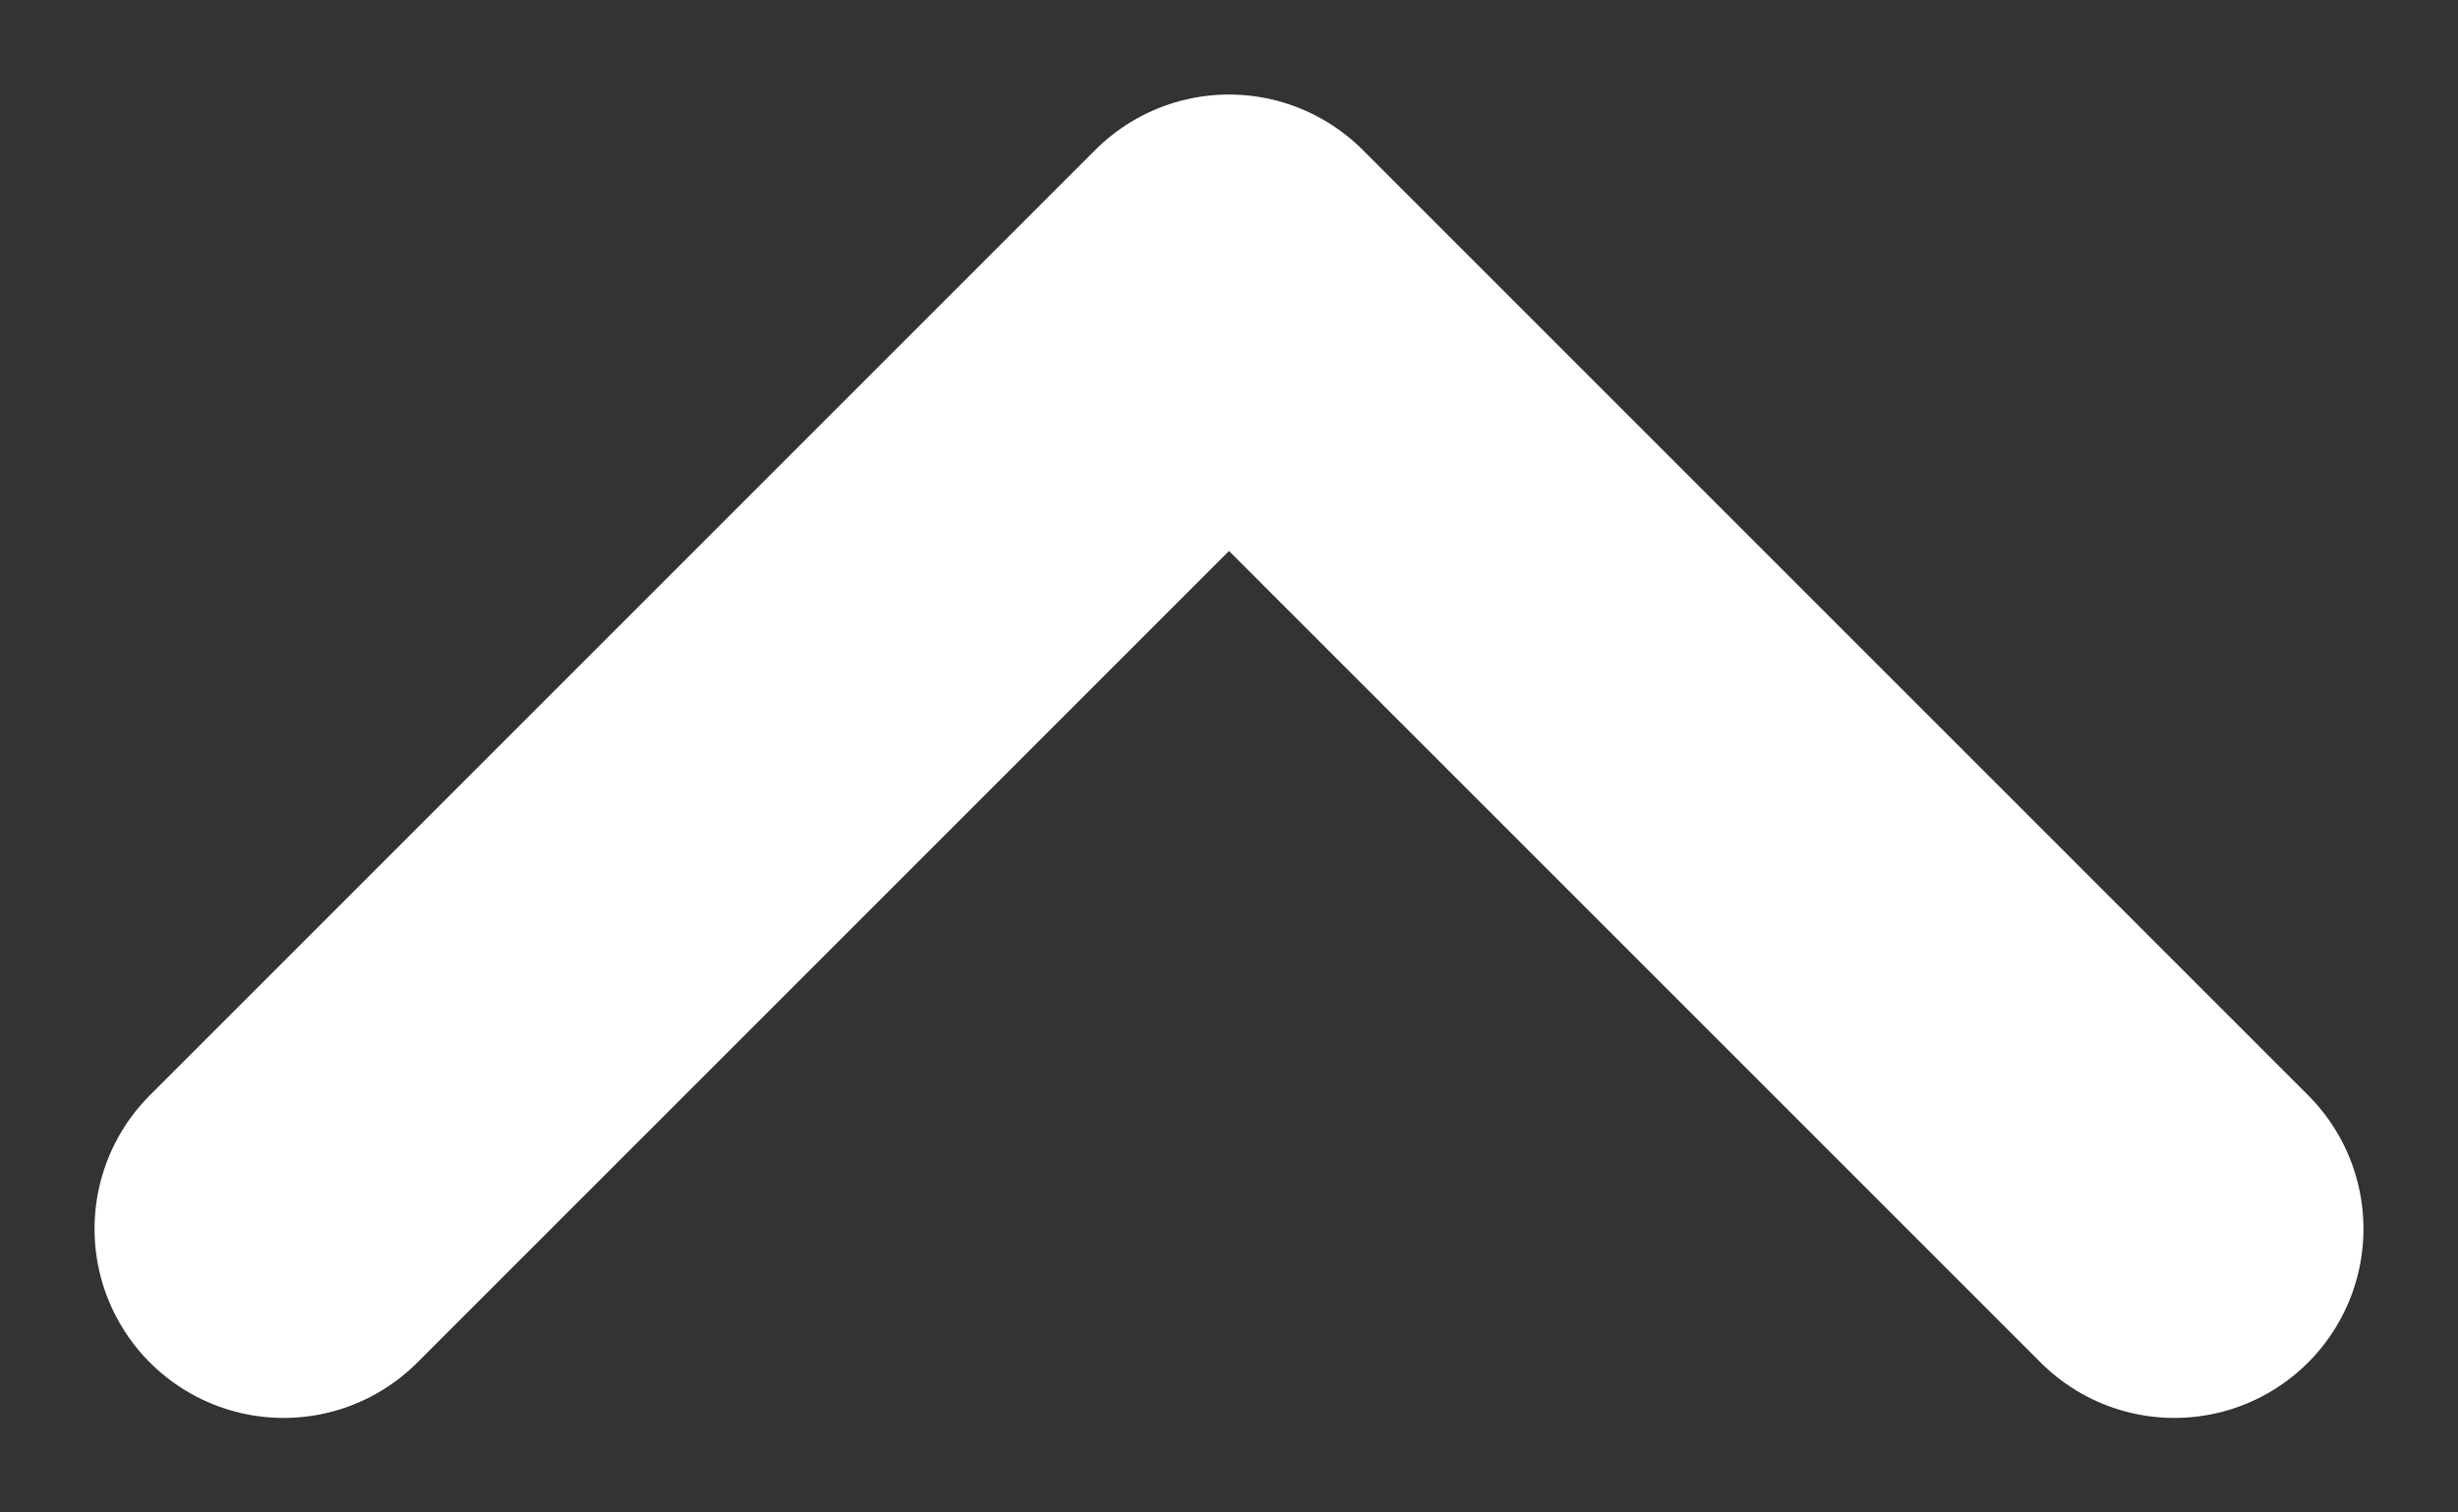
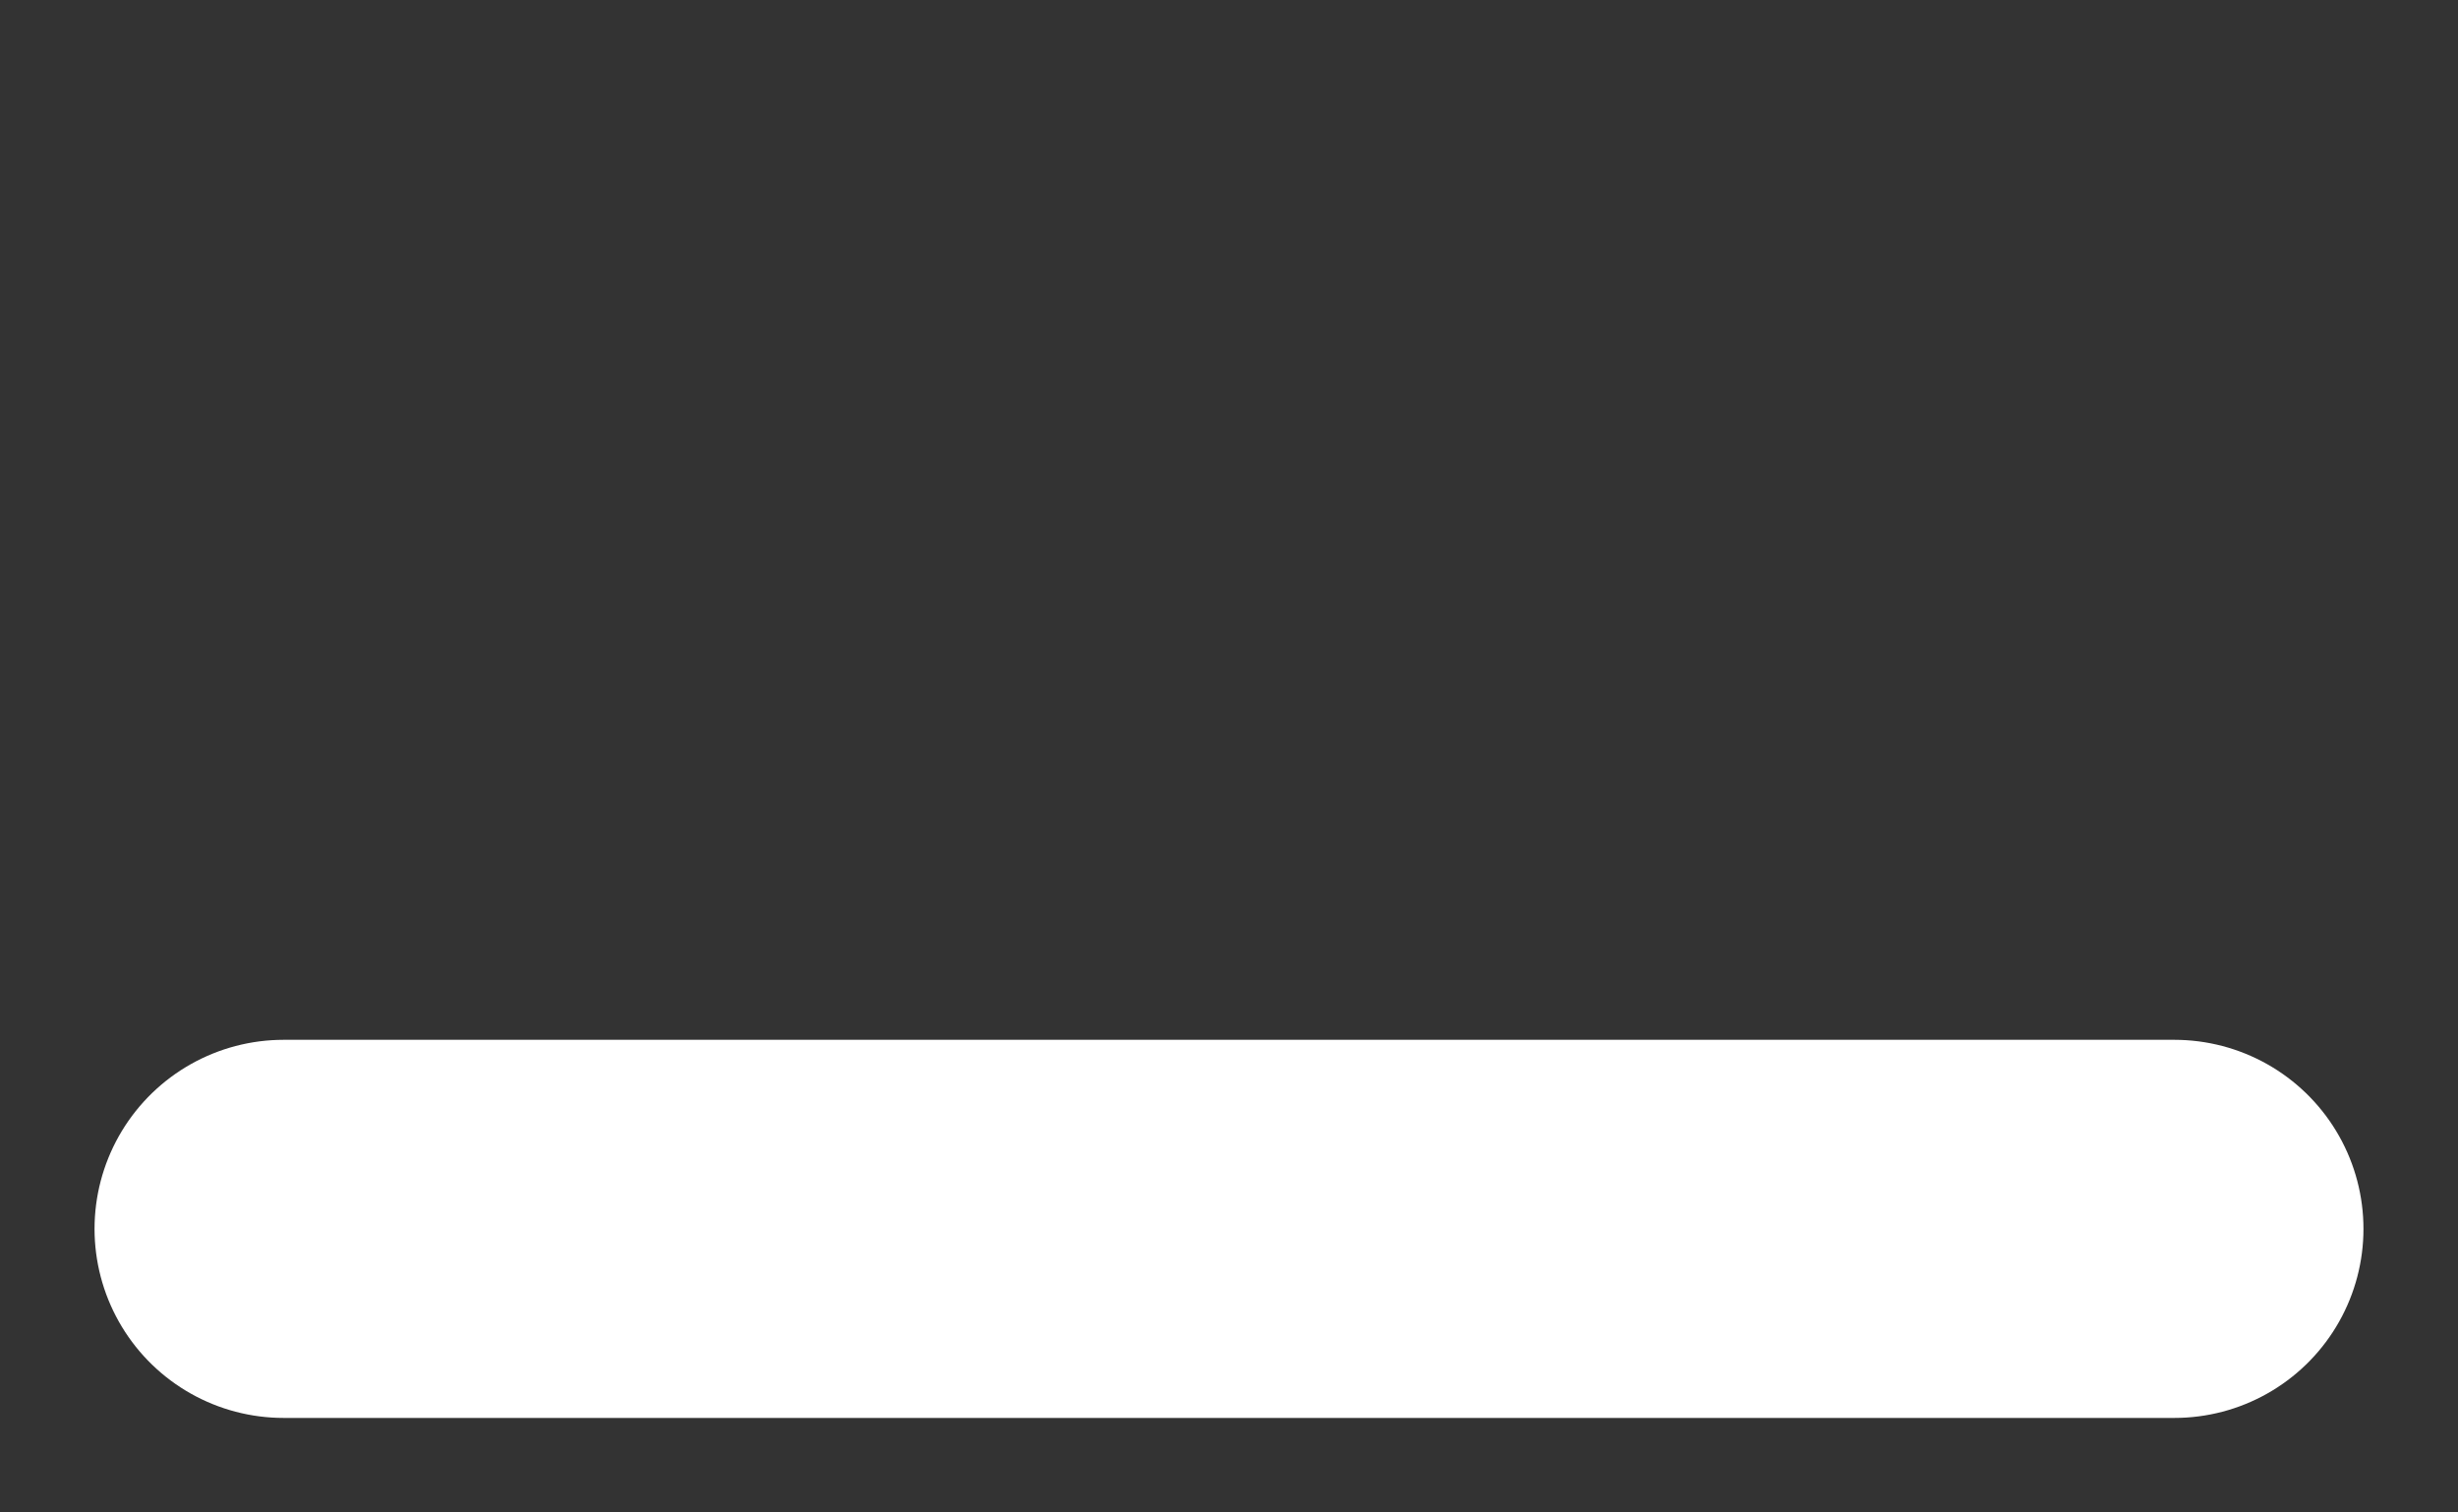
<svg xmlns="http://www.w3.org/2000/svg" width="13" height="8" viewBox="0 0 13 8" fill="none">
  <rect x="0" y="0" width="13" height="8" fill="#333333" stroke="none" />
-   <path d="M1.5 6.5L6.5 1.5L11.5 6.5" stroke="white" stroke-width="2" stroke-linecap="round" stroke-linejoin="round" />
+   <path d="M1.5 6.5L11.5 6.5" stroke="white" stroke-width="2" stroke-linecap="round" stroke-linejoin="round" />
</svg>